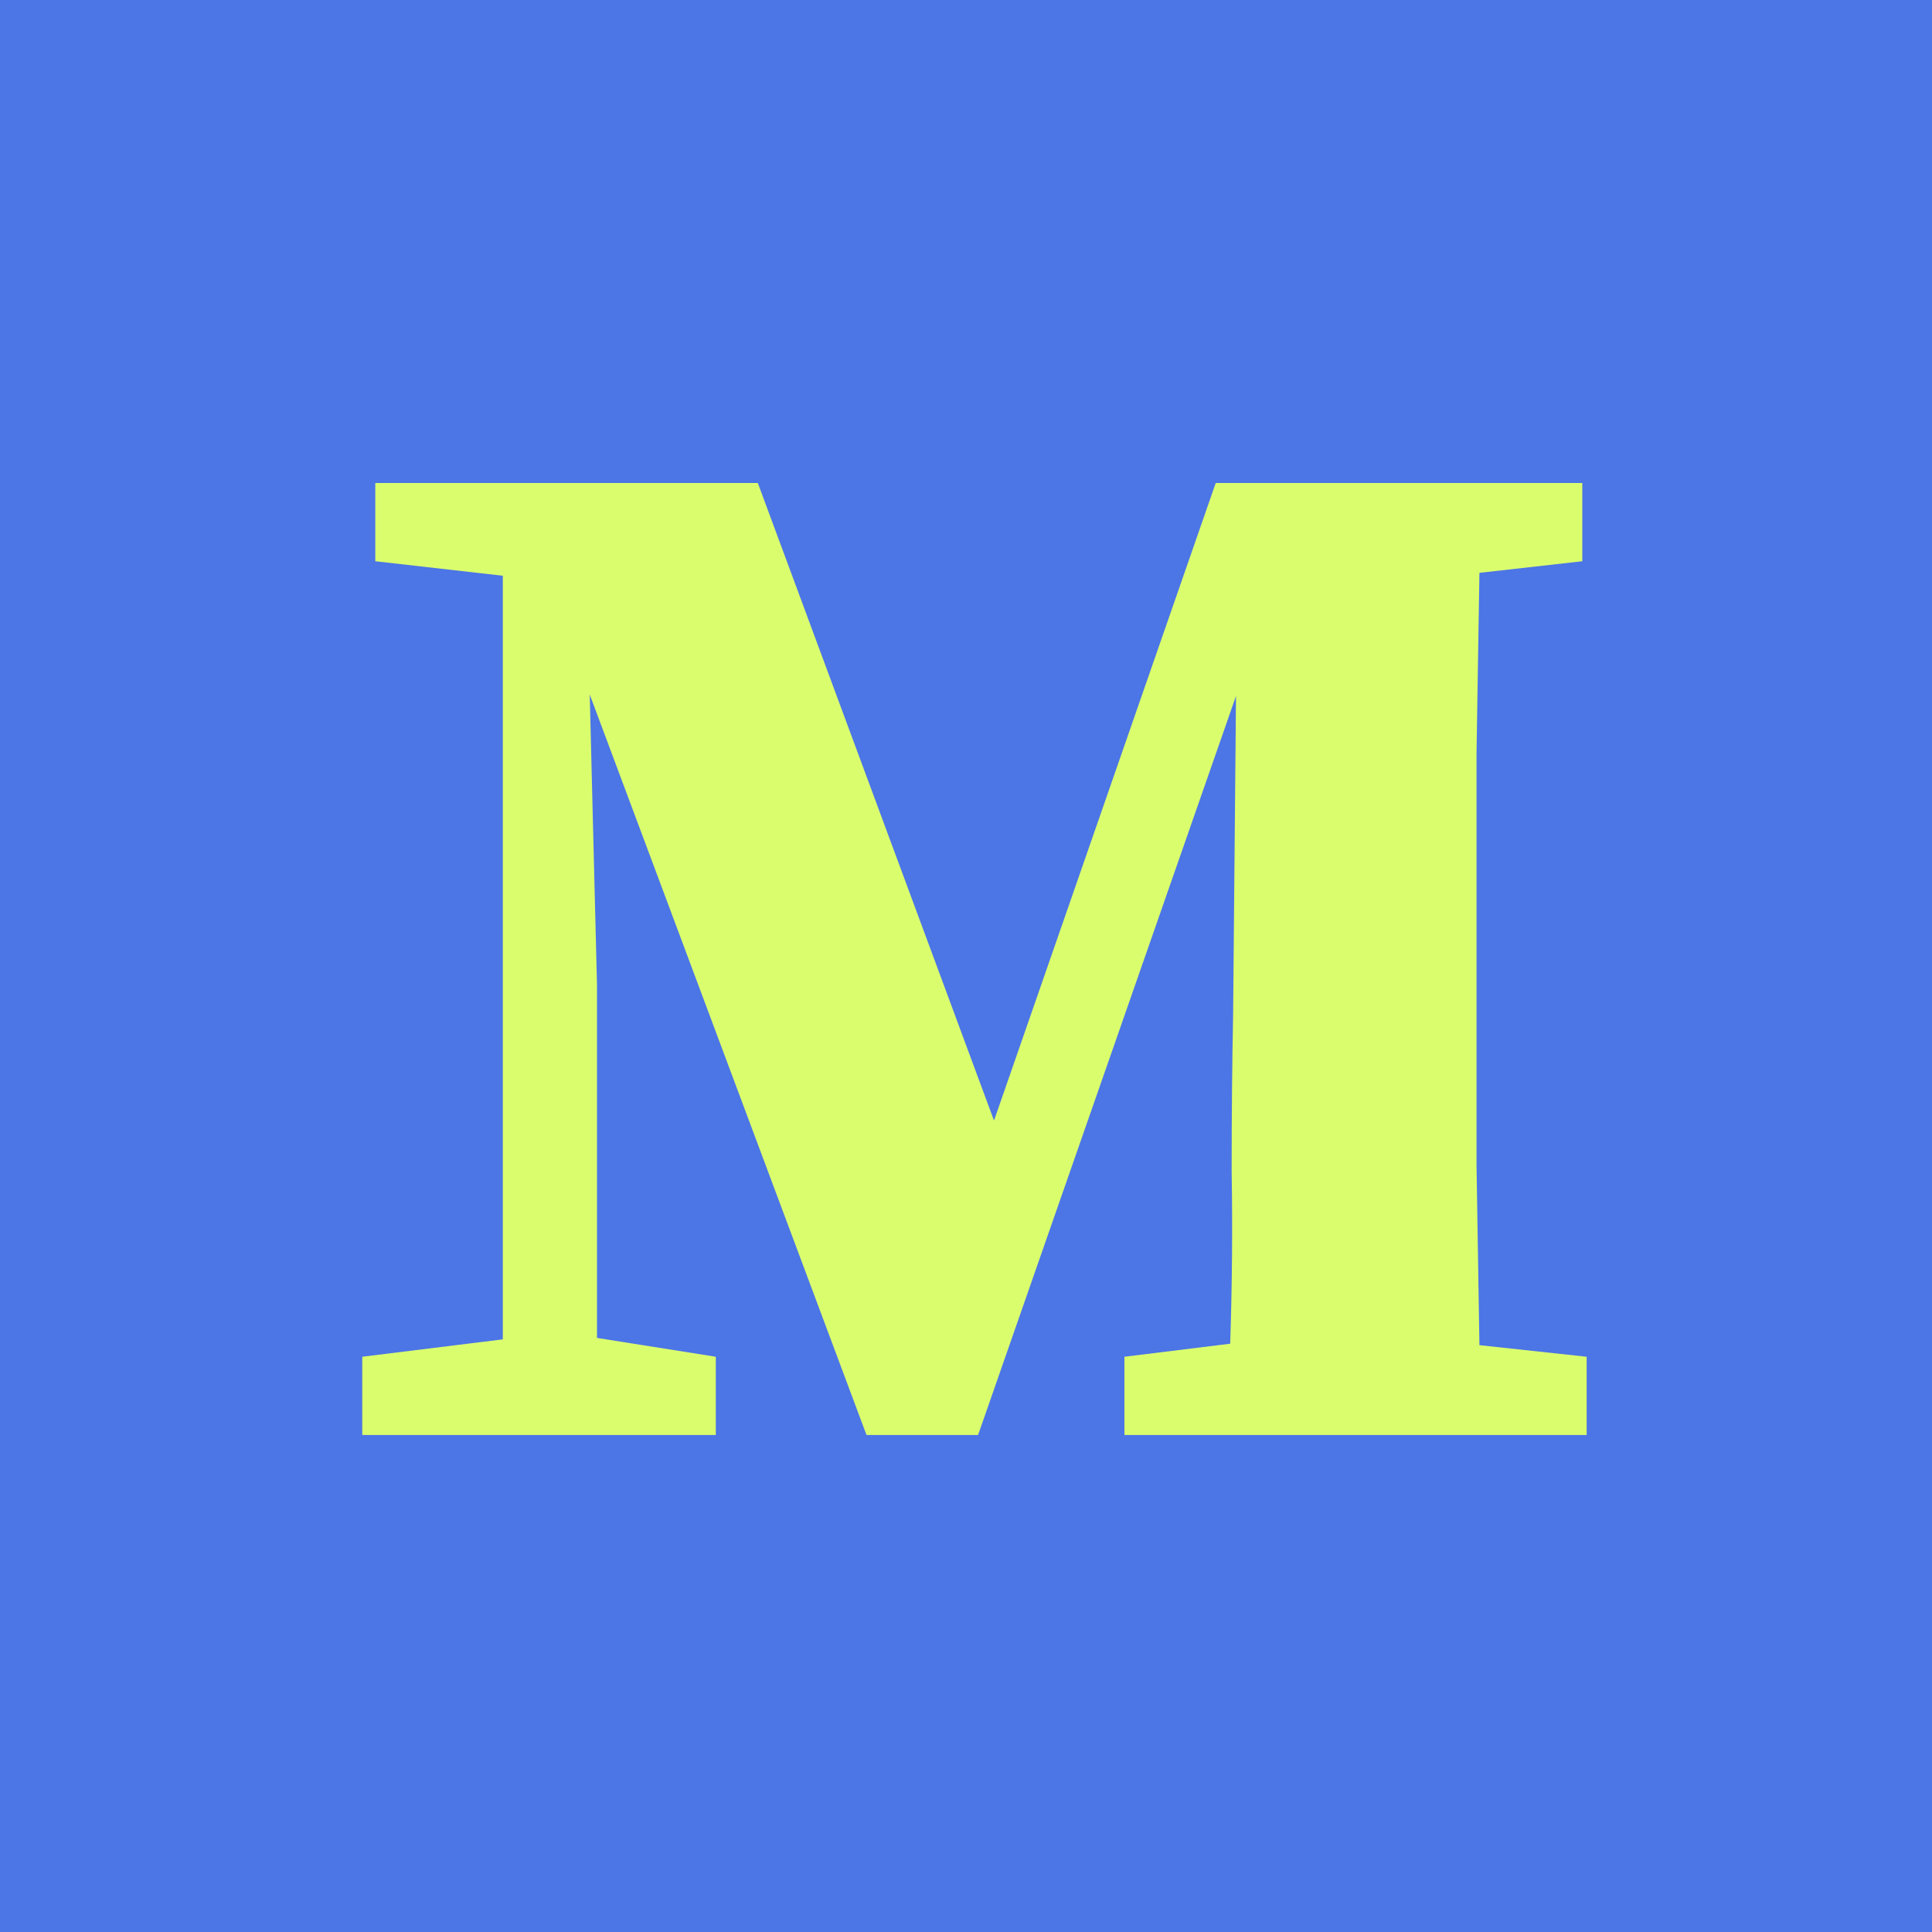
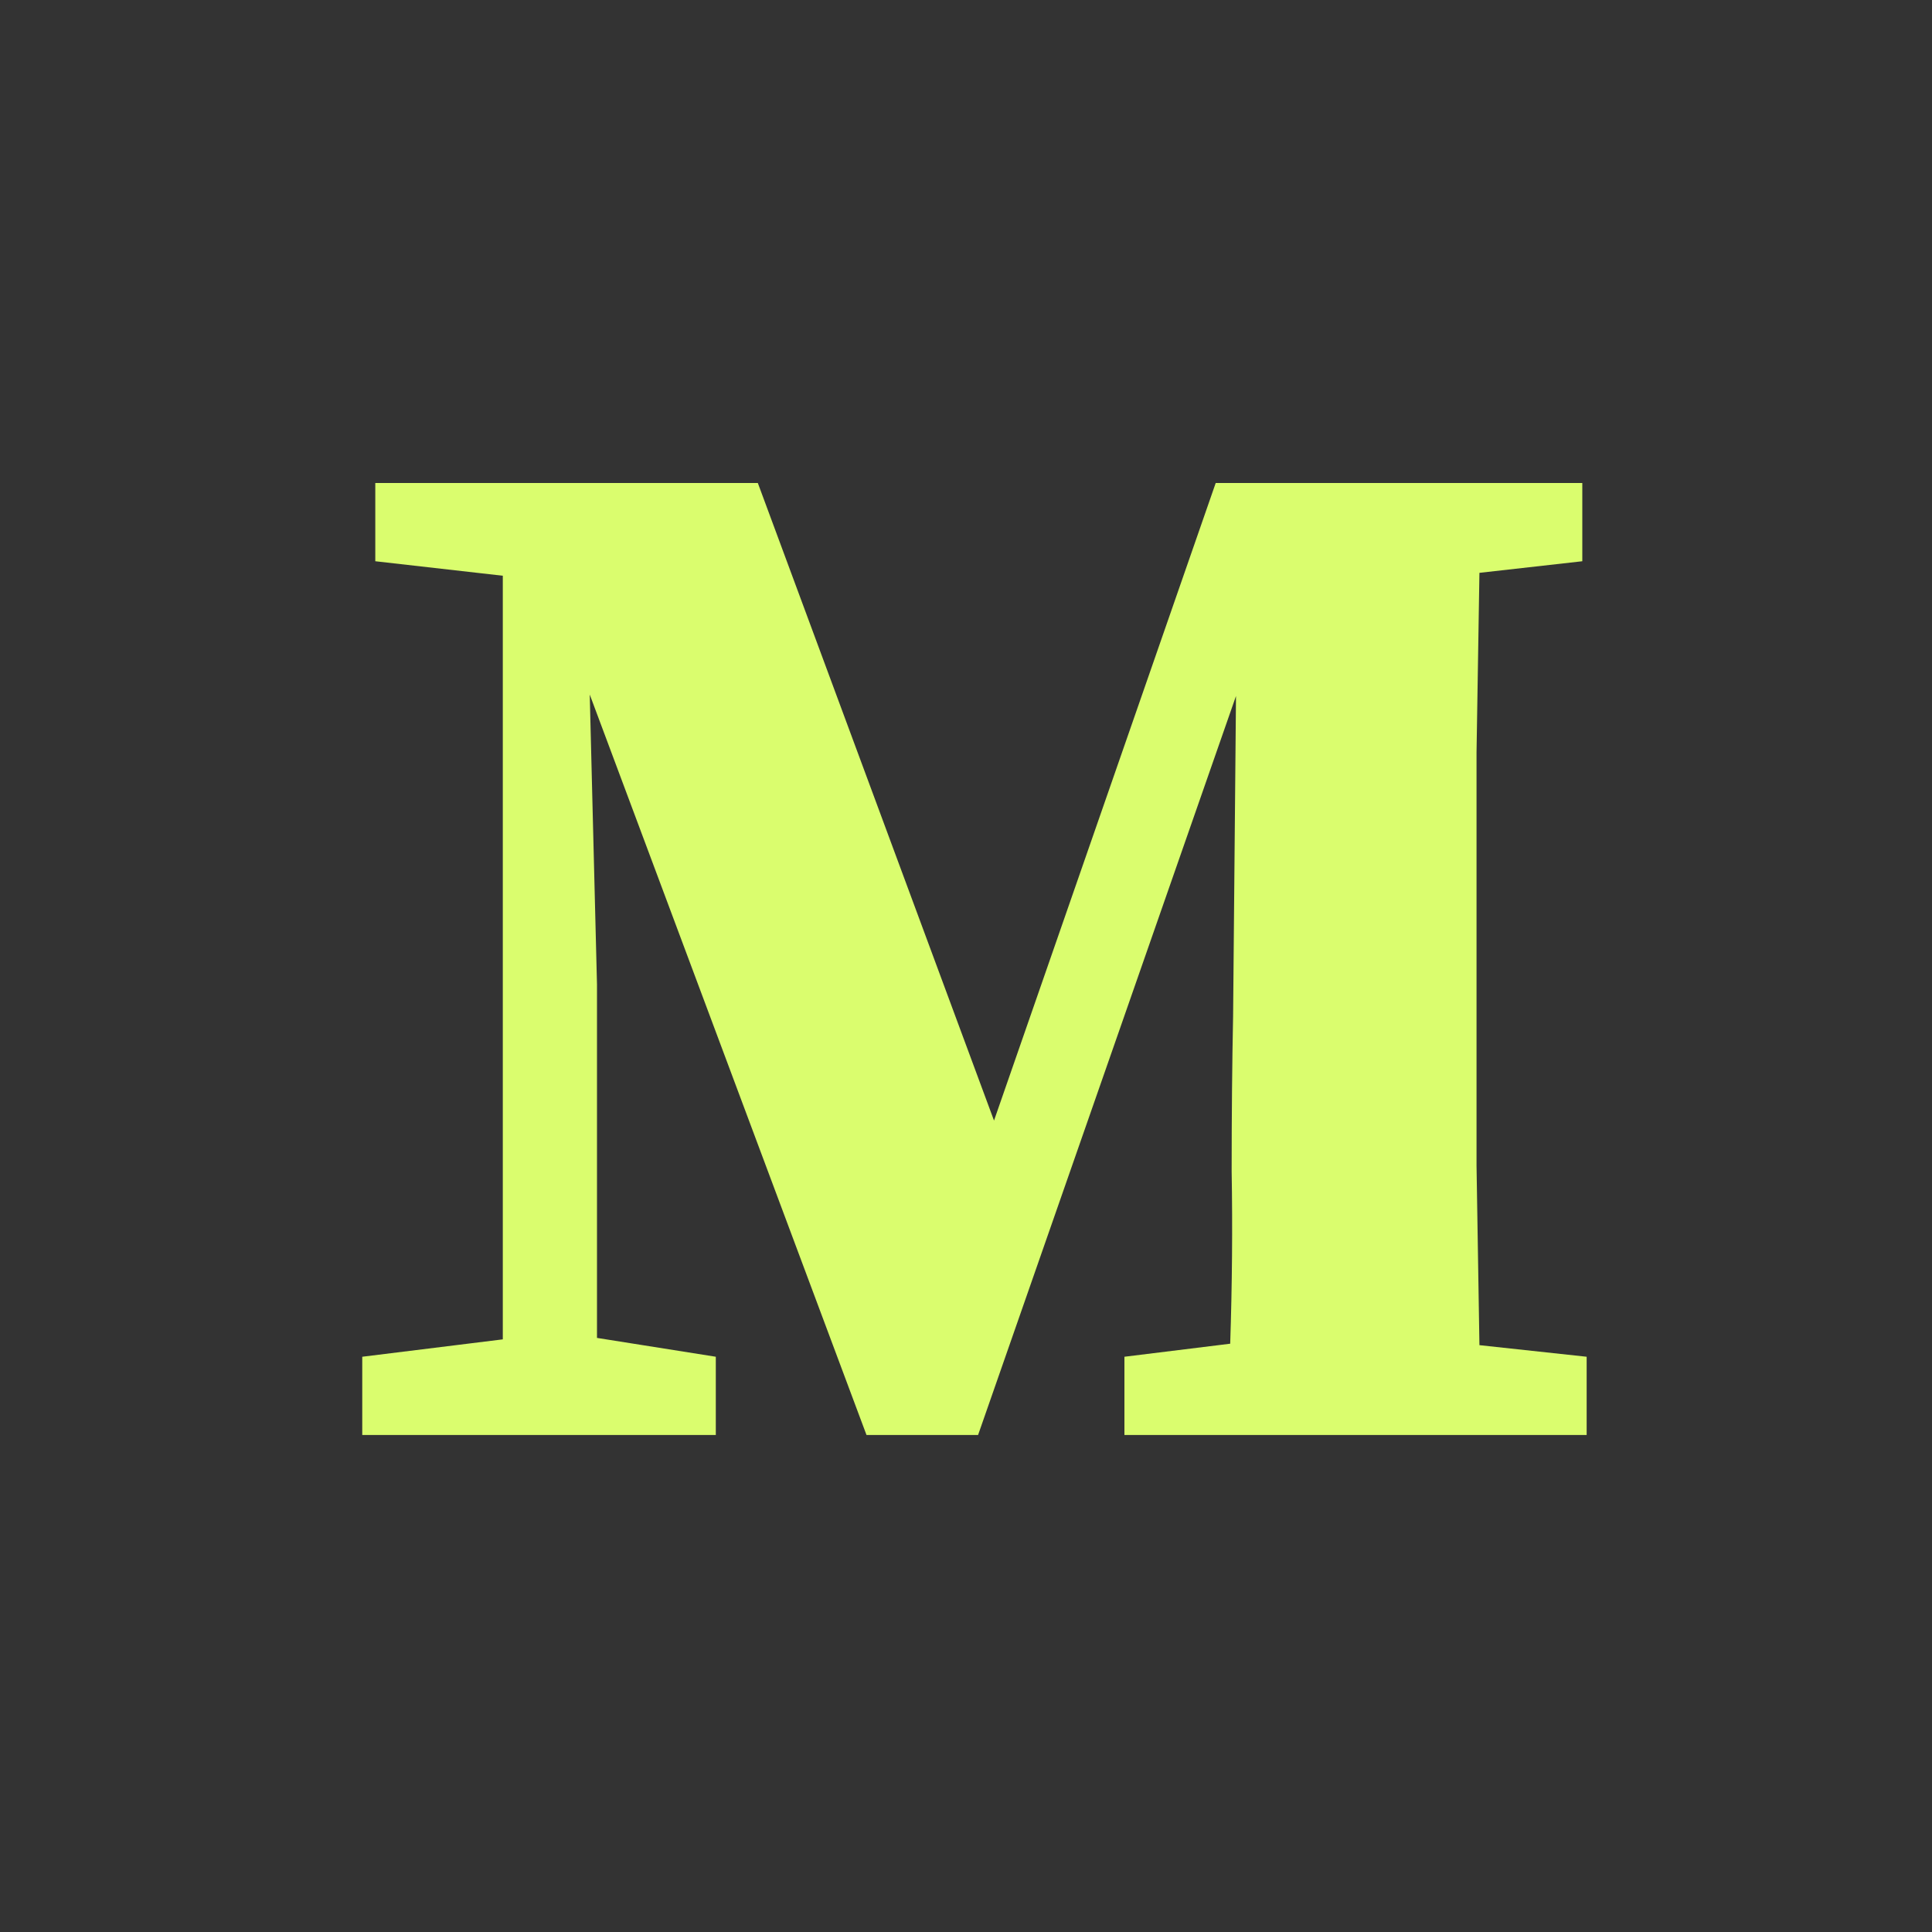
<svg xmlns="http://www.w3.org/2000/svg" version="1.1" width="16" height="16">
  <rect width="100%" height="100%" fill="#333333" stroke="none" />
  <svg width="16" height="16" viewBox="0 0 16 16" fill="none">
-     <rect width="16" height="16" fill="#4C75E6" />
-     <path d="M3 11.884V11.236L4.164 11.092V4.768L3.108 4.648V4H6.276L8.232 9.28L10.068 4H13.104V4.648L12.252 4.744C12.244 5.232 12.236 5.728 12.228 6.232C12.228 6.728 12.228 7.224 12.228 7.72V8.164C12.228 8.66 12.228 9.156 12.228 9.652C12.236 10.148 12.244 10.644 12.252 11.14L13.14 11.236V11.884H9.312V11.236L10.188 11.128C10.204 10.64 10.208 10.164 10.2 9.7C10.2 9.236 10.204 8.808 10.212 8.416L10.236 5.764L8.1 11.884H7.176L4.884 5.752L4.944 8.152V11.08L5.928 11.236V11.884H3Z" fill="#DAFD6E" />
+     <path d="M3 11.884V11.236L4.164 11.092V4.768L3.108 4.648V4H6.276L8.232 9.28L10.068 4H13.104V4.648L12.252 4.744C12.244 5.232 12.236 5.728 12.228 6.232C12.228 6.728 12.228 7.224 12.228 7.72V8.164C12.228 8.66 12.228 9.156 12.228 9.652C12.236 10.148 12.244 10.644 12.252 11.14L13.14 11.236V11.884H9.312V11.236L10.188 11.128C10.204 10.64 10.208 10.164 10.2 9.7C10.2 9.236 10.204 8.808 10.212 8.416L10.236 5.764L8.1 11.884H7.176L4.884 5.752L4.944 8.152V11.08L5.928 11.236V11.884H3" fill="#DAFD6E" />
  </svg>
  <style>@media (prefers-color-scheme: light) { :root { filter: none; } }
</style>
</svg>